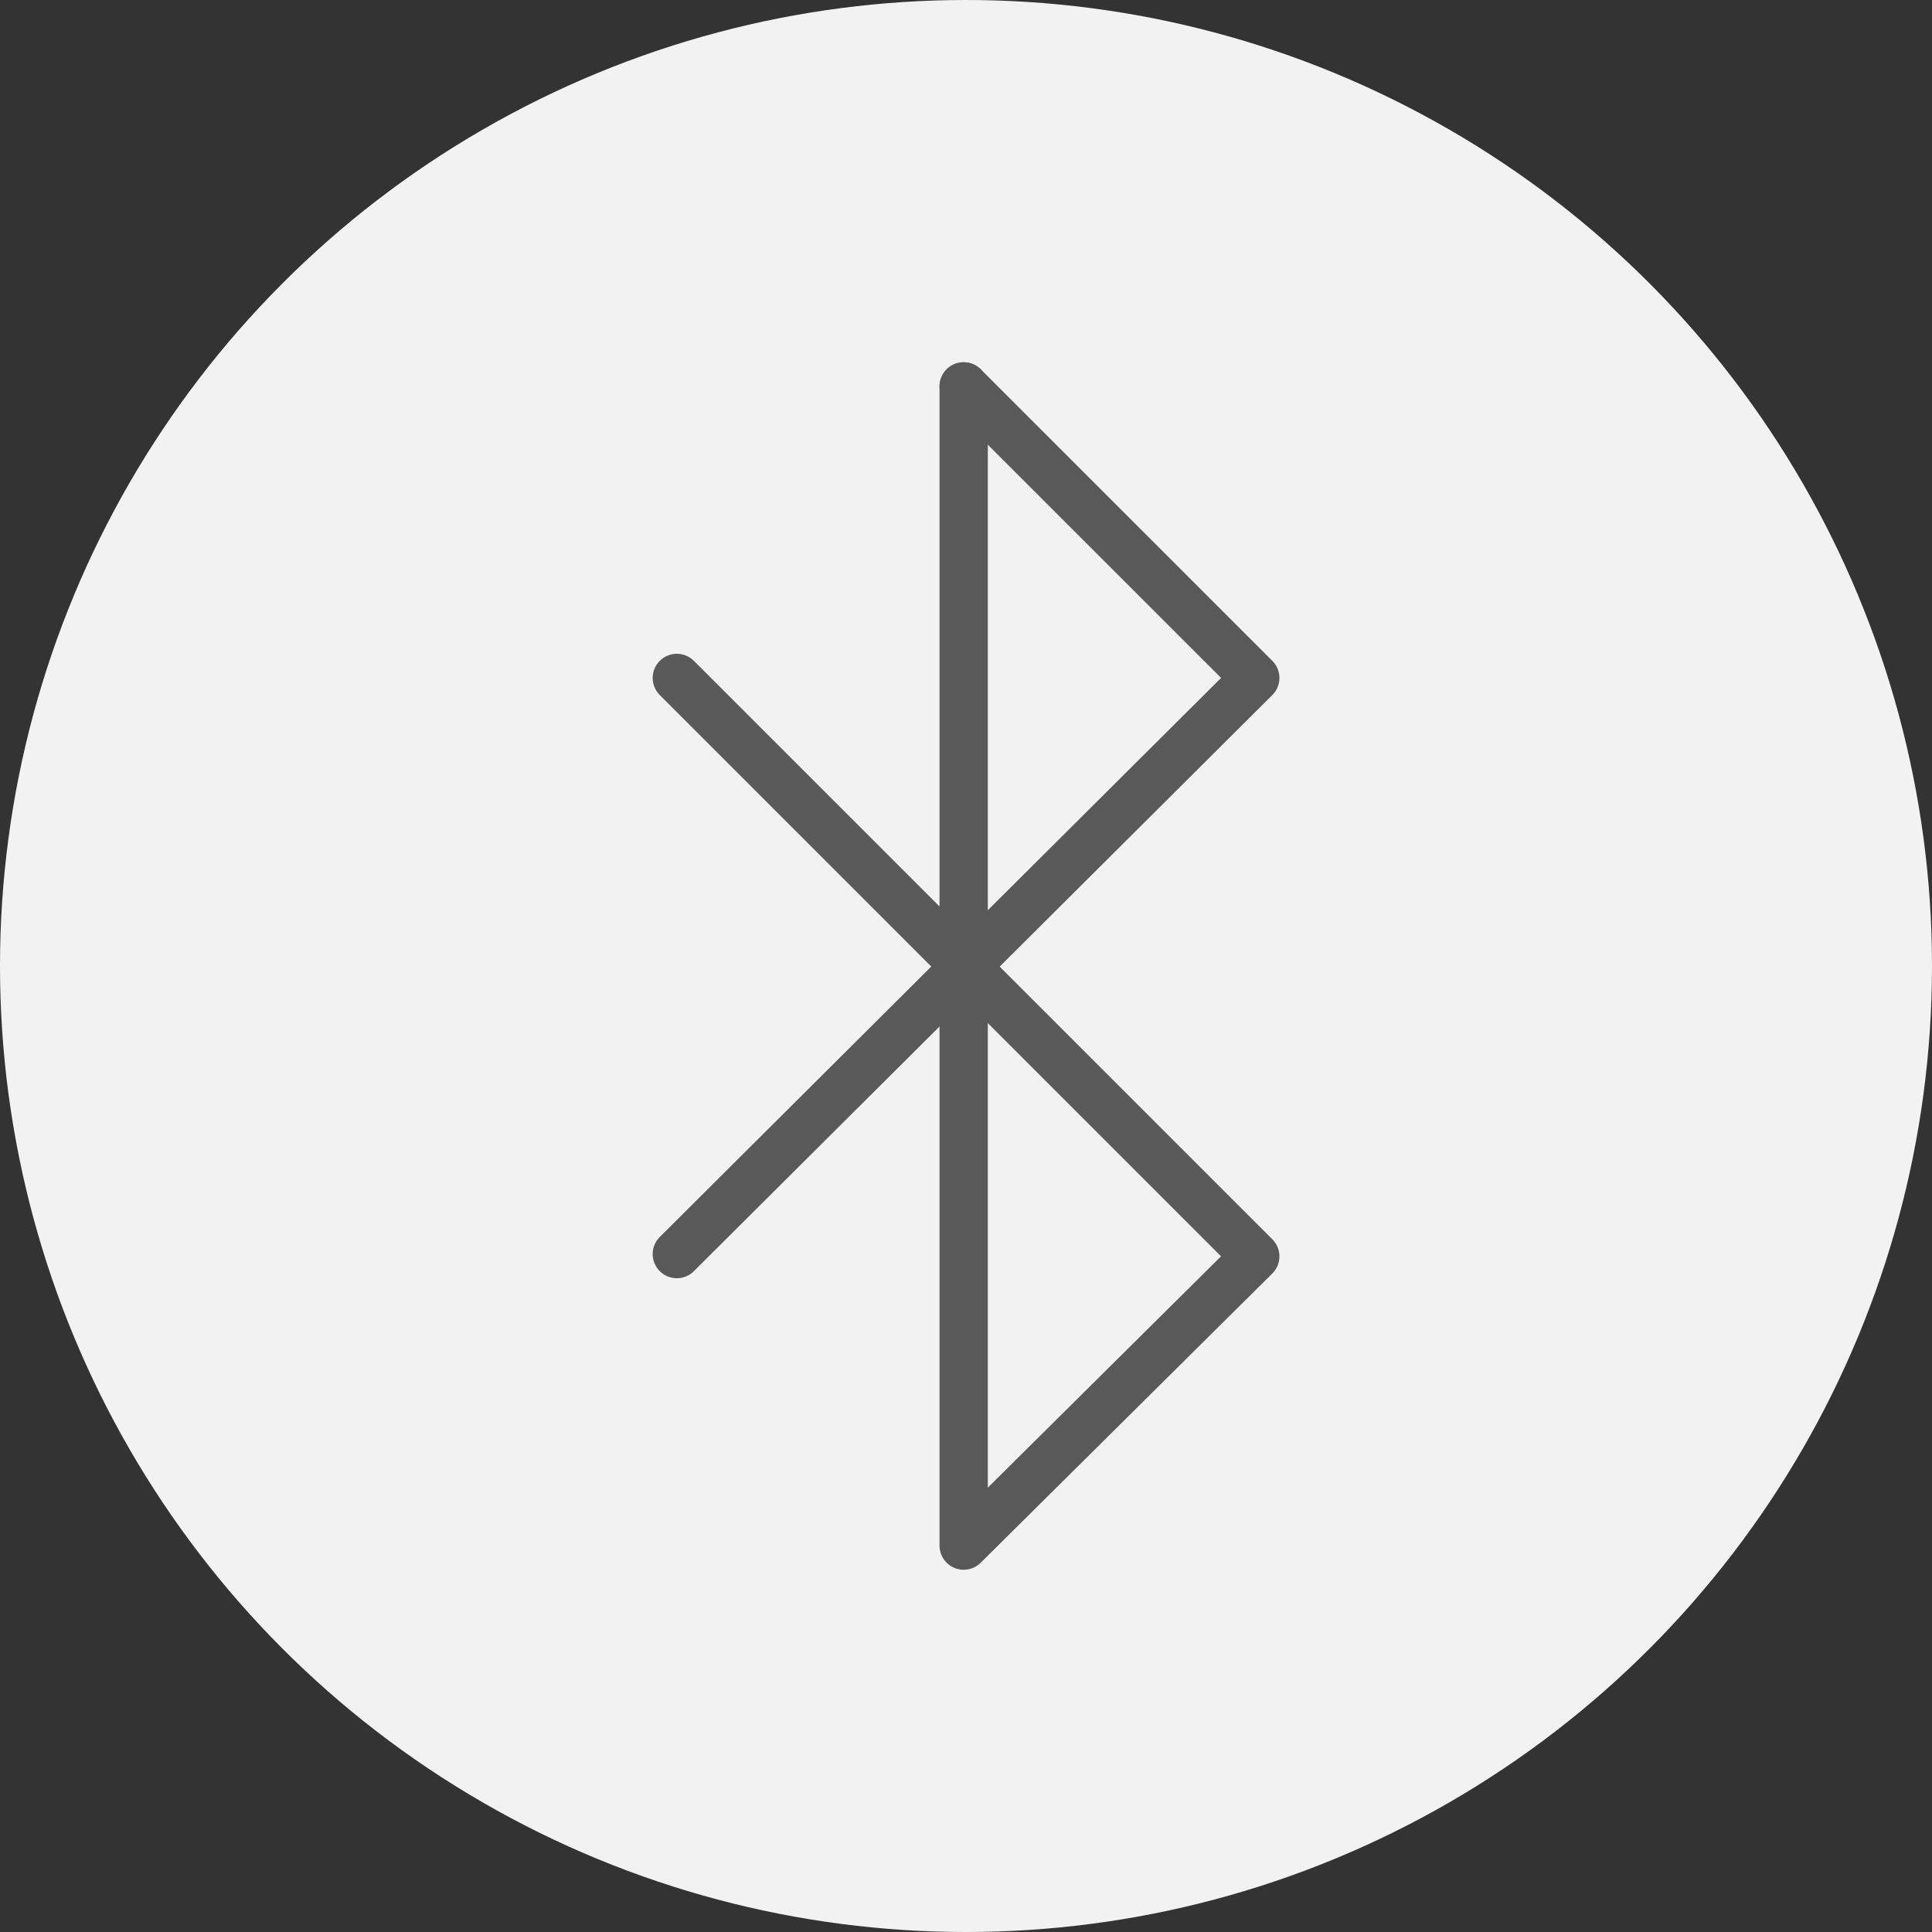
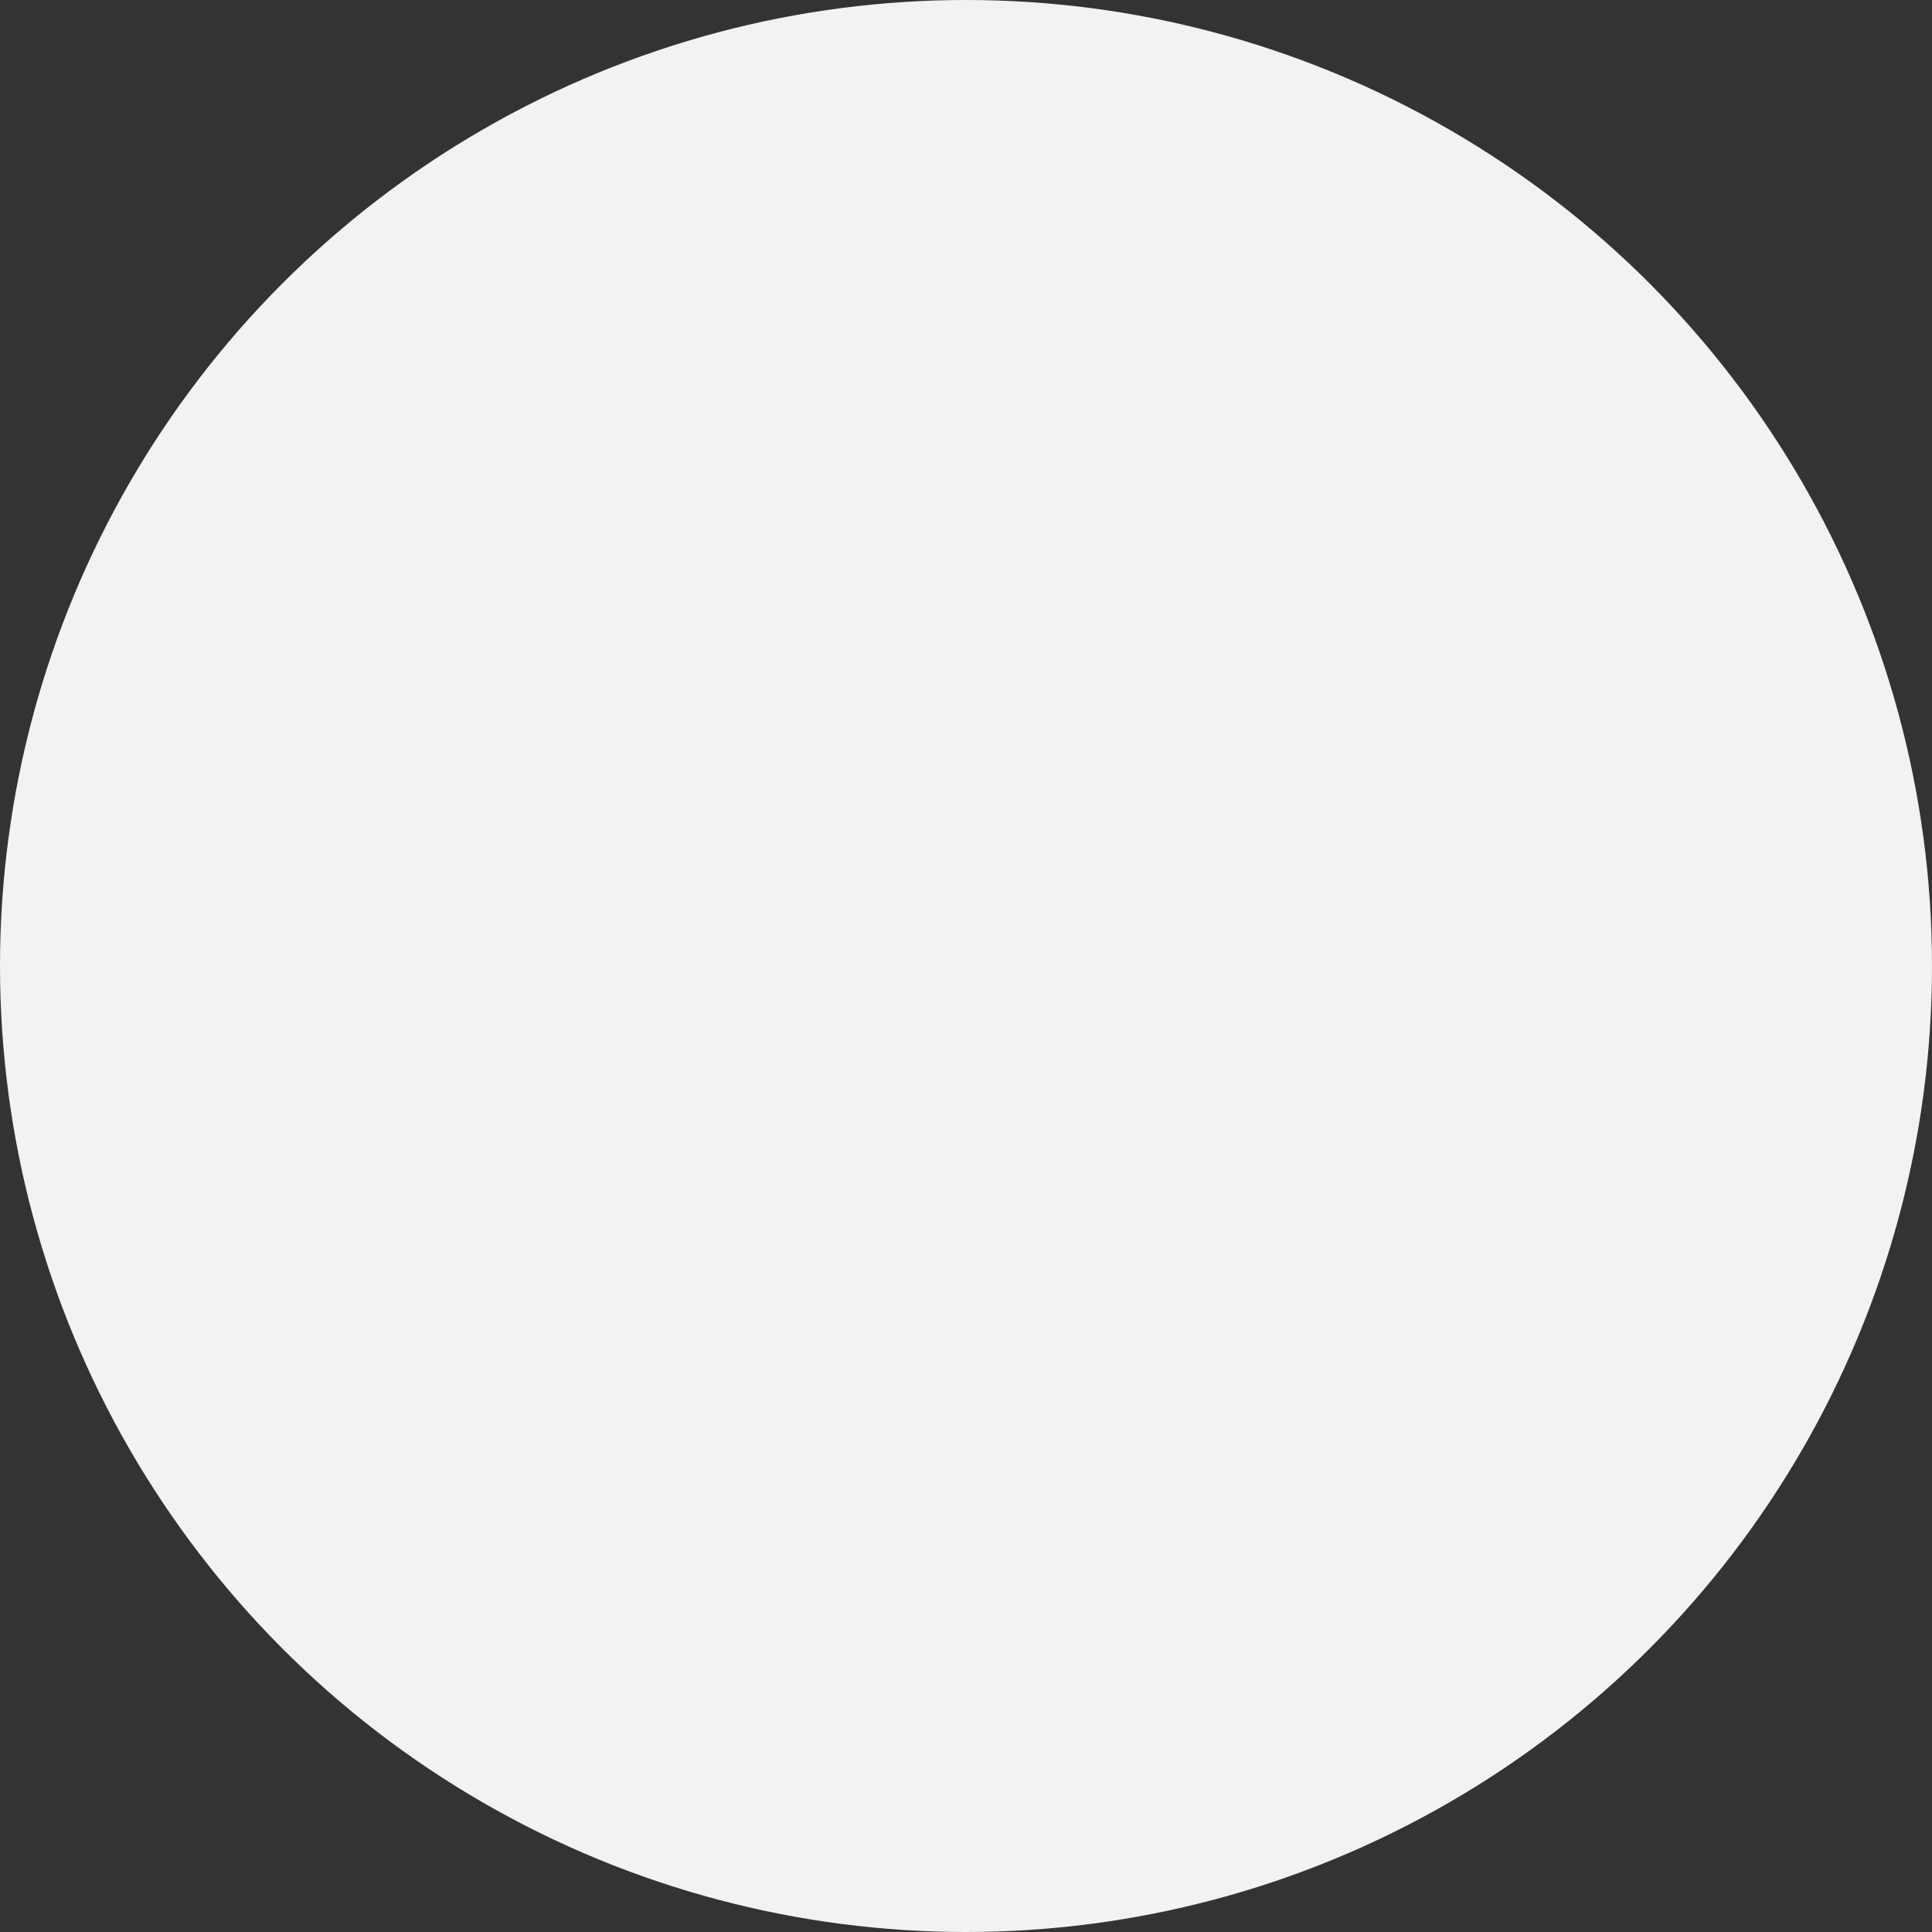
<svg xmlns="http://www.w3.org/2000/svg" width="40" height="40" viewBox="0 0 40 40" fill="none">
  <rect x="0" y="0" width="40" height="40" fill="#333333" stroke="none" />
  <circle cx="20" cy="20" r="20" fill="#F2F2F2" />
-   <path d="M19.952 8L19.952 32L25.989 26.012L14.013 14.036" stroke="#595959" stroke-miterlimit="10" stroke-linecap="round" stroke-linejoin="round" />
-   <path d="M19.952 8L25.989 14.036L14.013 25.964" stroke="#595959" stroke-miterlimit="10" stroke-linecap="round" stroke-linejoin="round" />
</svg>